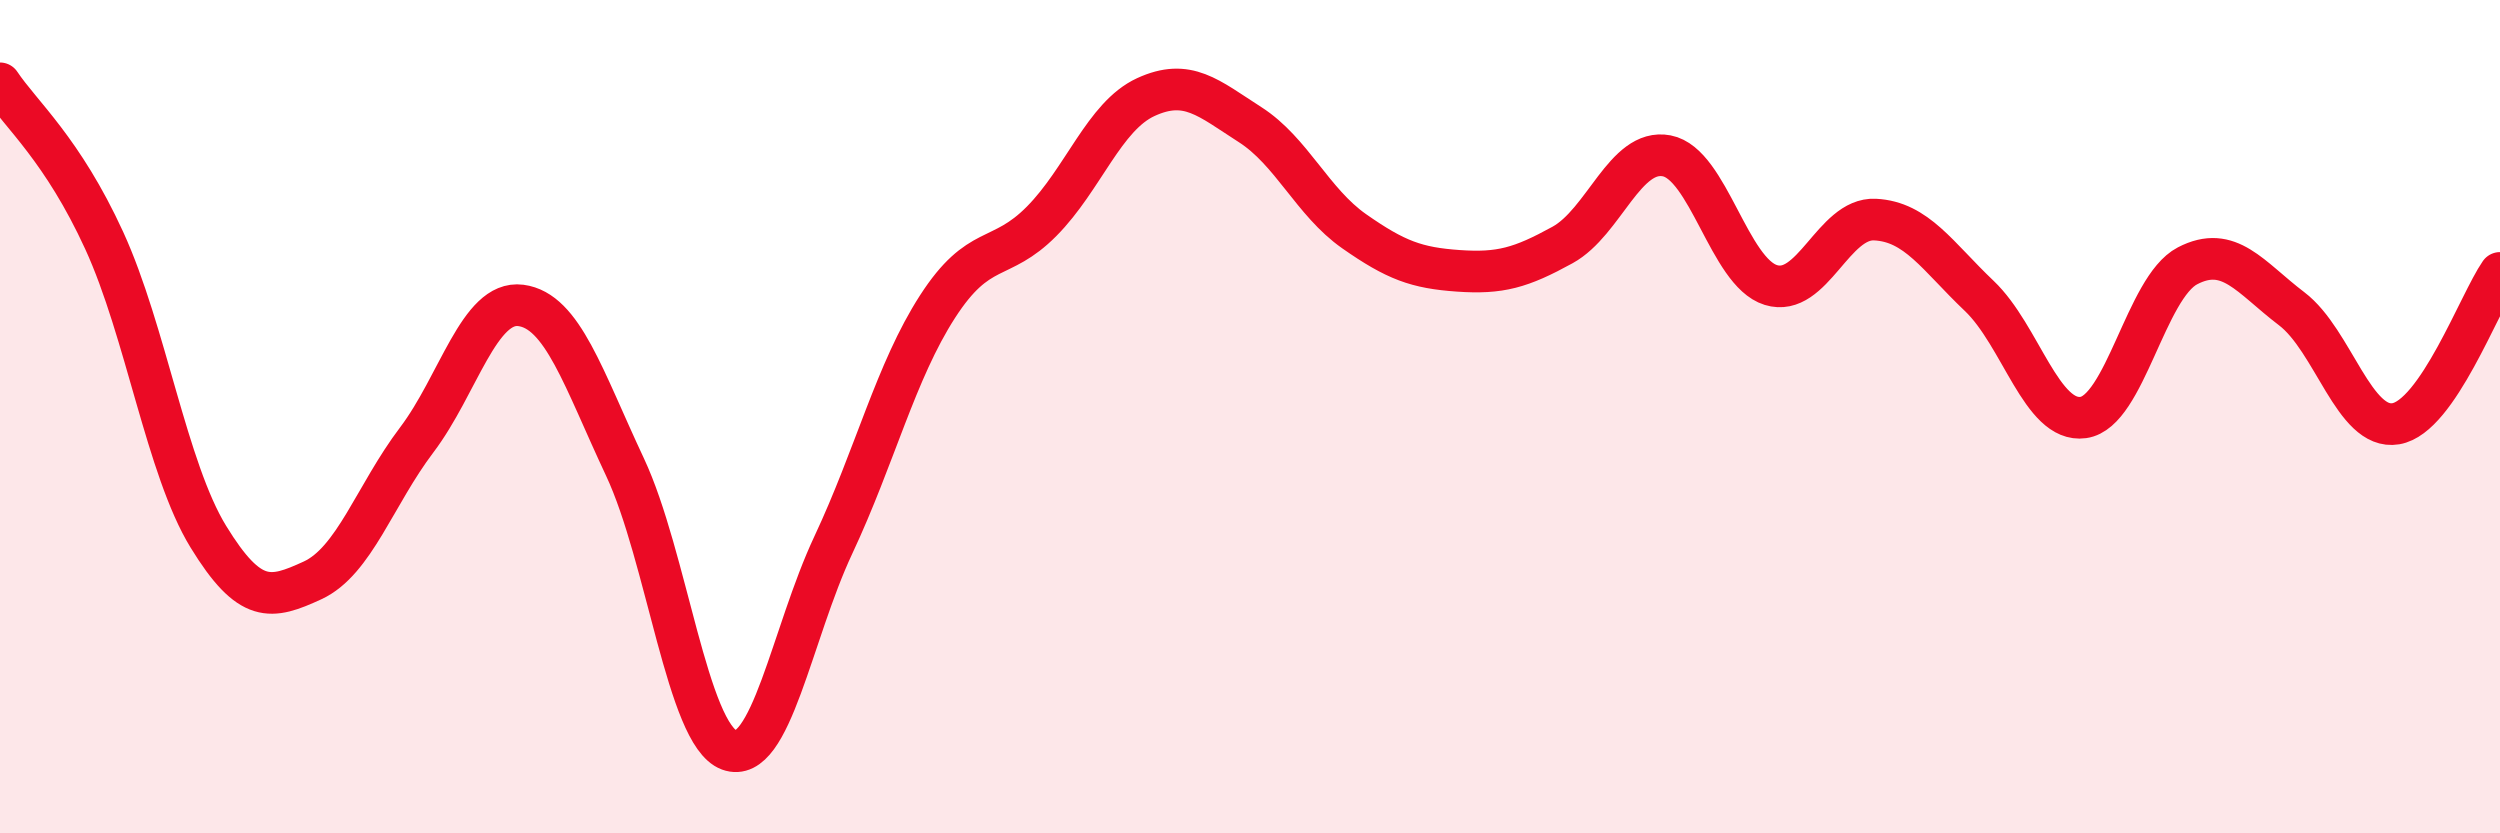
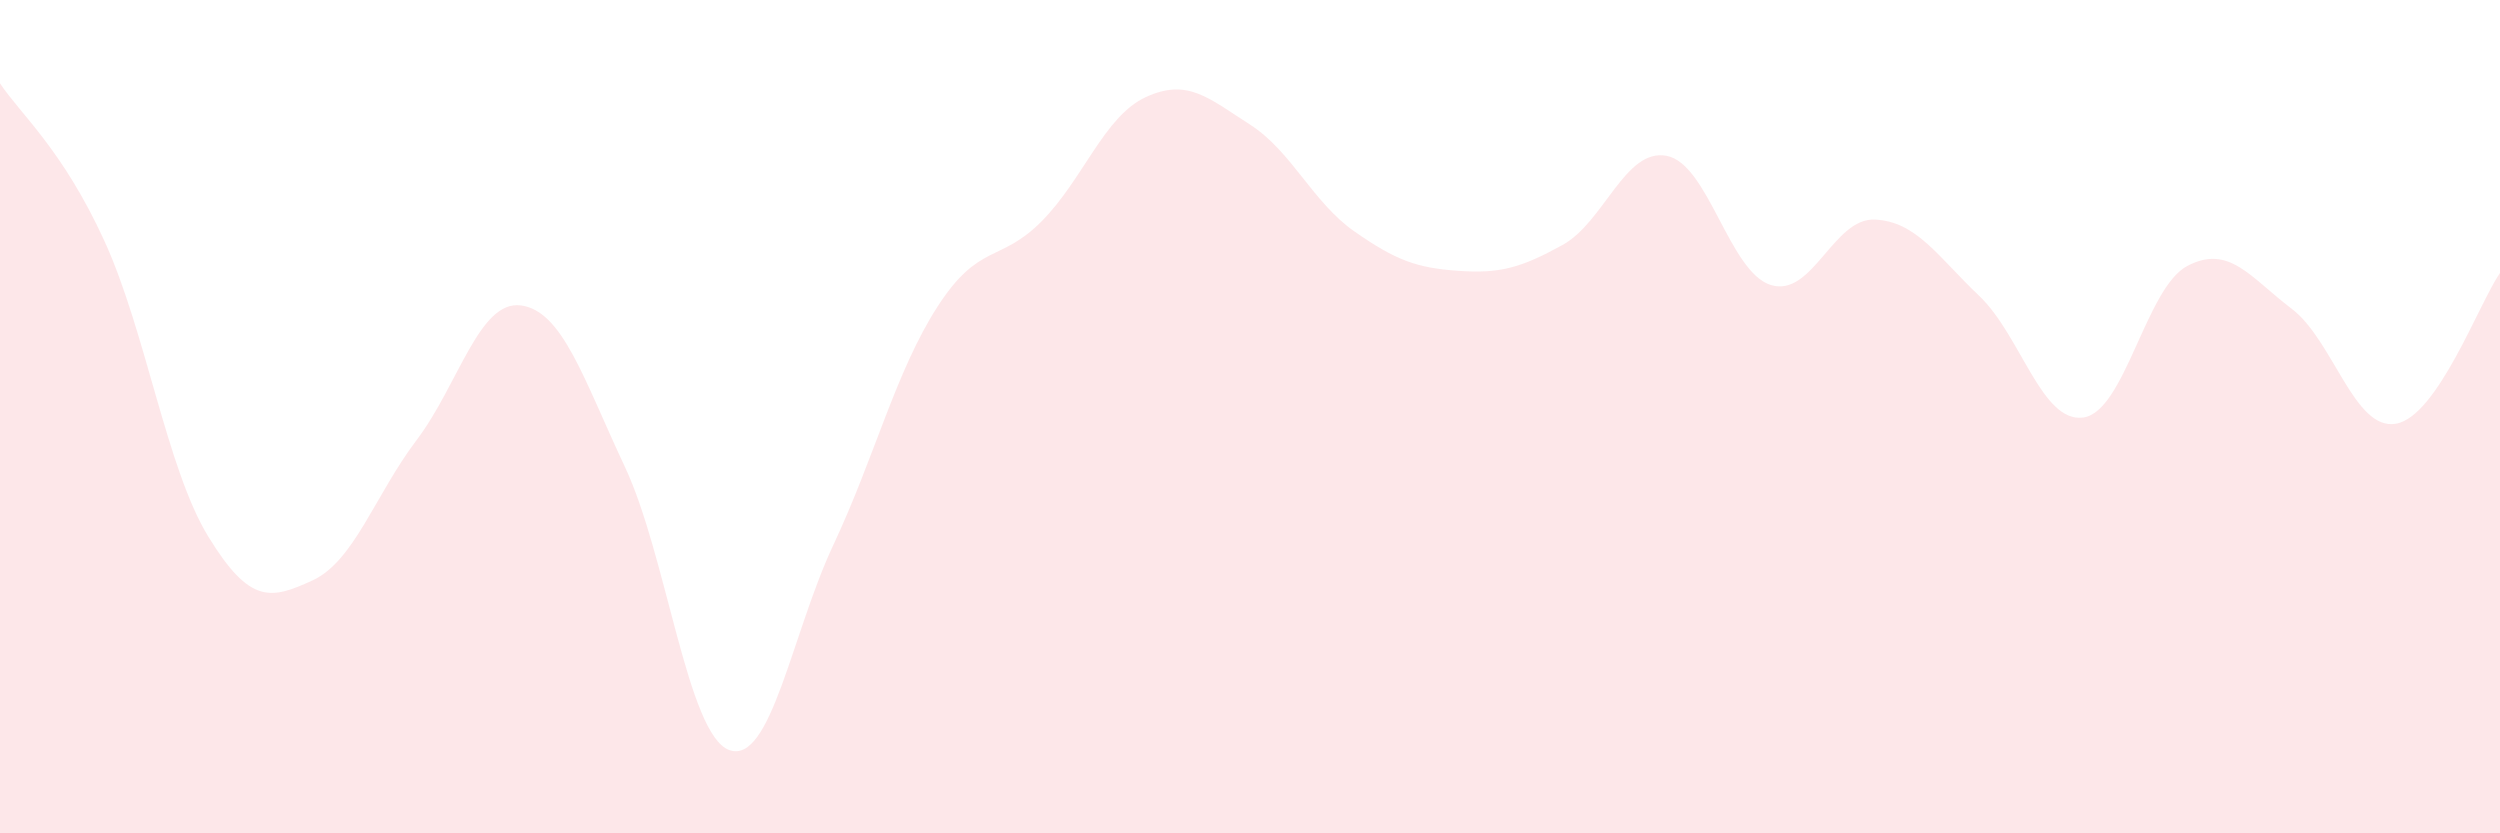
<svg xmlns="http://www.w3.org/2000/svg" width="60" height="20" viewBox="0 0 60 20">
  <path d="M 0,2 C 0.5,2.75 1.5,3.59 2.5,5.77 C 3.5,7.95 4,11.25 5,12.88 C 6,14.51 6.5,14.39 7.5,13.93 C 8.5,13.47 9,11.88 10,10.56 C 11,9.24 11.5,7.2 12.5,7.33 C 13.5,7.46 14,9.08 15,11.21 C 16,13.34 16.5,17.63 17.5,18 C 18.5,18.37 19,15.21 20,13.08 C 21,10.95 21.5,8.91 22.5,7.36 C 23.5,5.81 24,6.32 25,5.31 C 26,4.3 26.5,2.79 27.5,2.33 C 28.5,1.87 29,2.35 30,2.99 C 31,3.63 31.5,4.85 32.5,5.55 C 33.5,6.25 34,6.43 35,6.5 C 36,6.57 36.5,6.43 37.5,5.88 C 38.5,5.33 39,3.55 40,3.74 C 41,3.93 41.5,6.53 42.5,6.84 C 43.5,7.15 44,5.22 45,5.27 C 46,5.32 46.5,6.15 47.5,7.1 C 48.5,8.05 49,10.16 50,10.02 C 51,9.88 51.5,6.9 52.5,6.38 C 53.5,5.86 54,6.65 55,7.41 C 56,8.17 56.5,10.34 57.5,10.17 C 58.5,10 59.5,7.27 60,6.55L60 20L0 20Z" fill="#EB0A25" opacity="0.1" stroke-linecap="round" stroke-linejoin="round" />
-   <path d="M 0,2 C 0.5,2.75 1.5,3.59 2.5,5.77 C 3.5,7.95 4,11.25 5,12.88 C 6,14.51 6.5,14.39 7.5,13.93 C 8.5,13.47 9,11.88 10,10.56 C 11,9.24 11.5,7.2 12.5,7.33 C 13.5,7.46 14,9.08 15,11.21 C 16,13.34 16.5,17.63 17.5,18 C 18.5,18.37 19,15.21 20,13.08 C 21,10.95 21.5,8.91 22.5,7.36 C 23.5,5.81 24,6.32 25,5.31 C 26,4.3 26.5,2.79 27.5,2.33 C 28.5,1.87 29,2.35 30,2.99 C 31,3.63 31.5,4.85 32.5,5.55 C 33.5,6.25 34,6.43 35,6.5 C 36,6.57 36.5,6.43 37.5,5.88 C 38.5,5.33 39,3.55 40,3.74 C 41,3.93 41.5,6.53 42.5,6.84 C 43.5,7.15 44,5.22 45,5.27 C 46,5.32 46.5,6.15 47.5,7.1 C 48.5,8.05 49,10.16 50,10.02 C 51,9.88 51.5,6.9 52.5,6.38 C 53.5,5.86 54,6.65 55,7.41 C 56,8.17 56.5,10.34 57.5,10.17 C 58.5,10 59.5,7.27 60,6.55" stroke="#EB0A25" stroke-width="1" fill="none" stroke-linecap="round" stroke-linejoin="round" />
</svg>